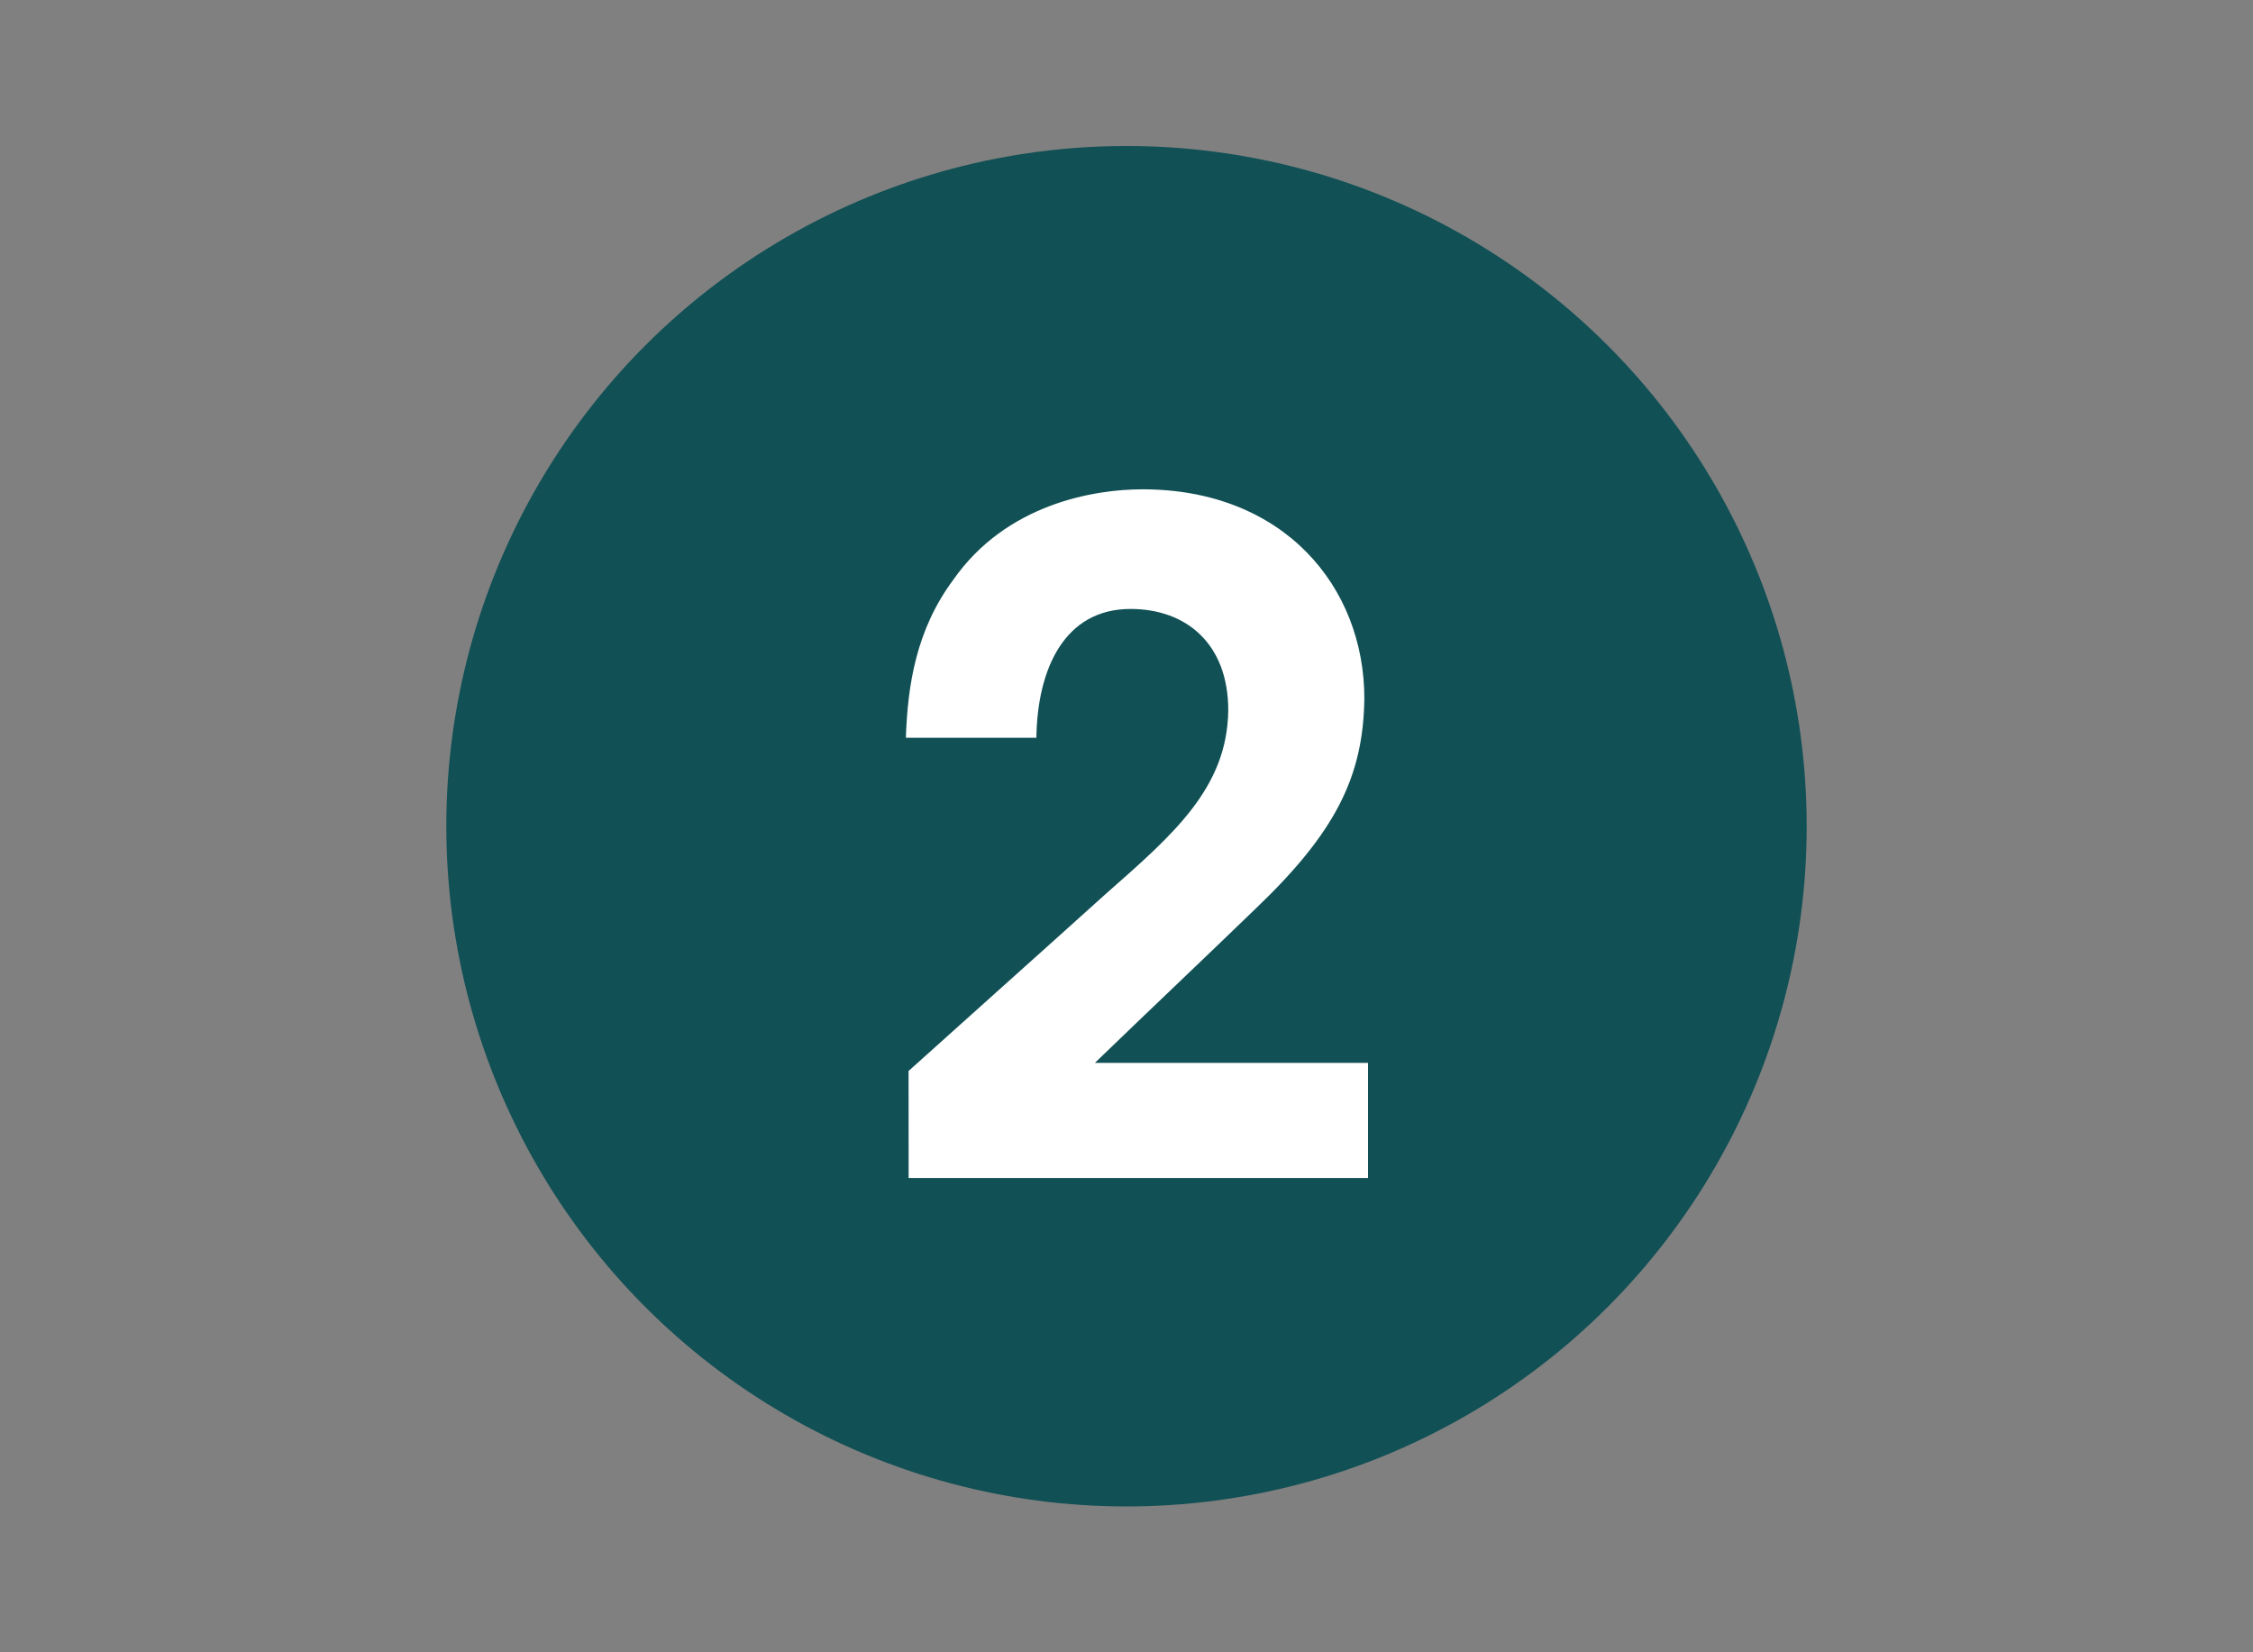
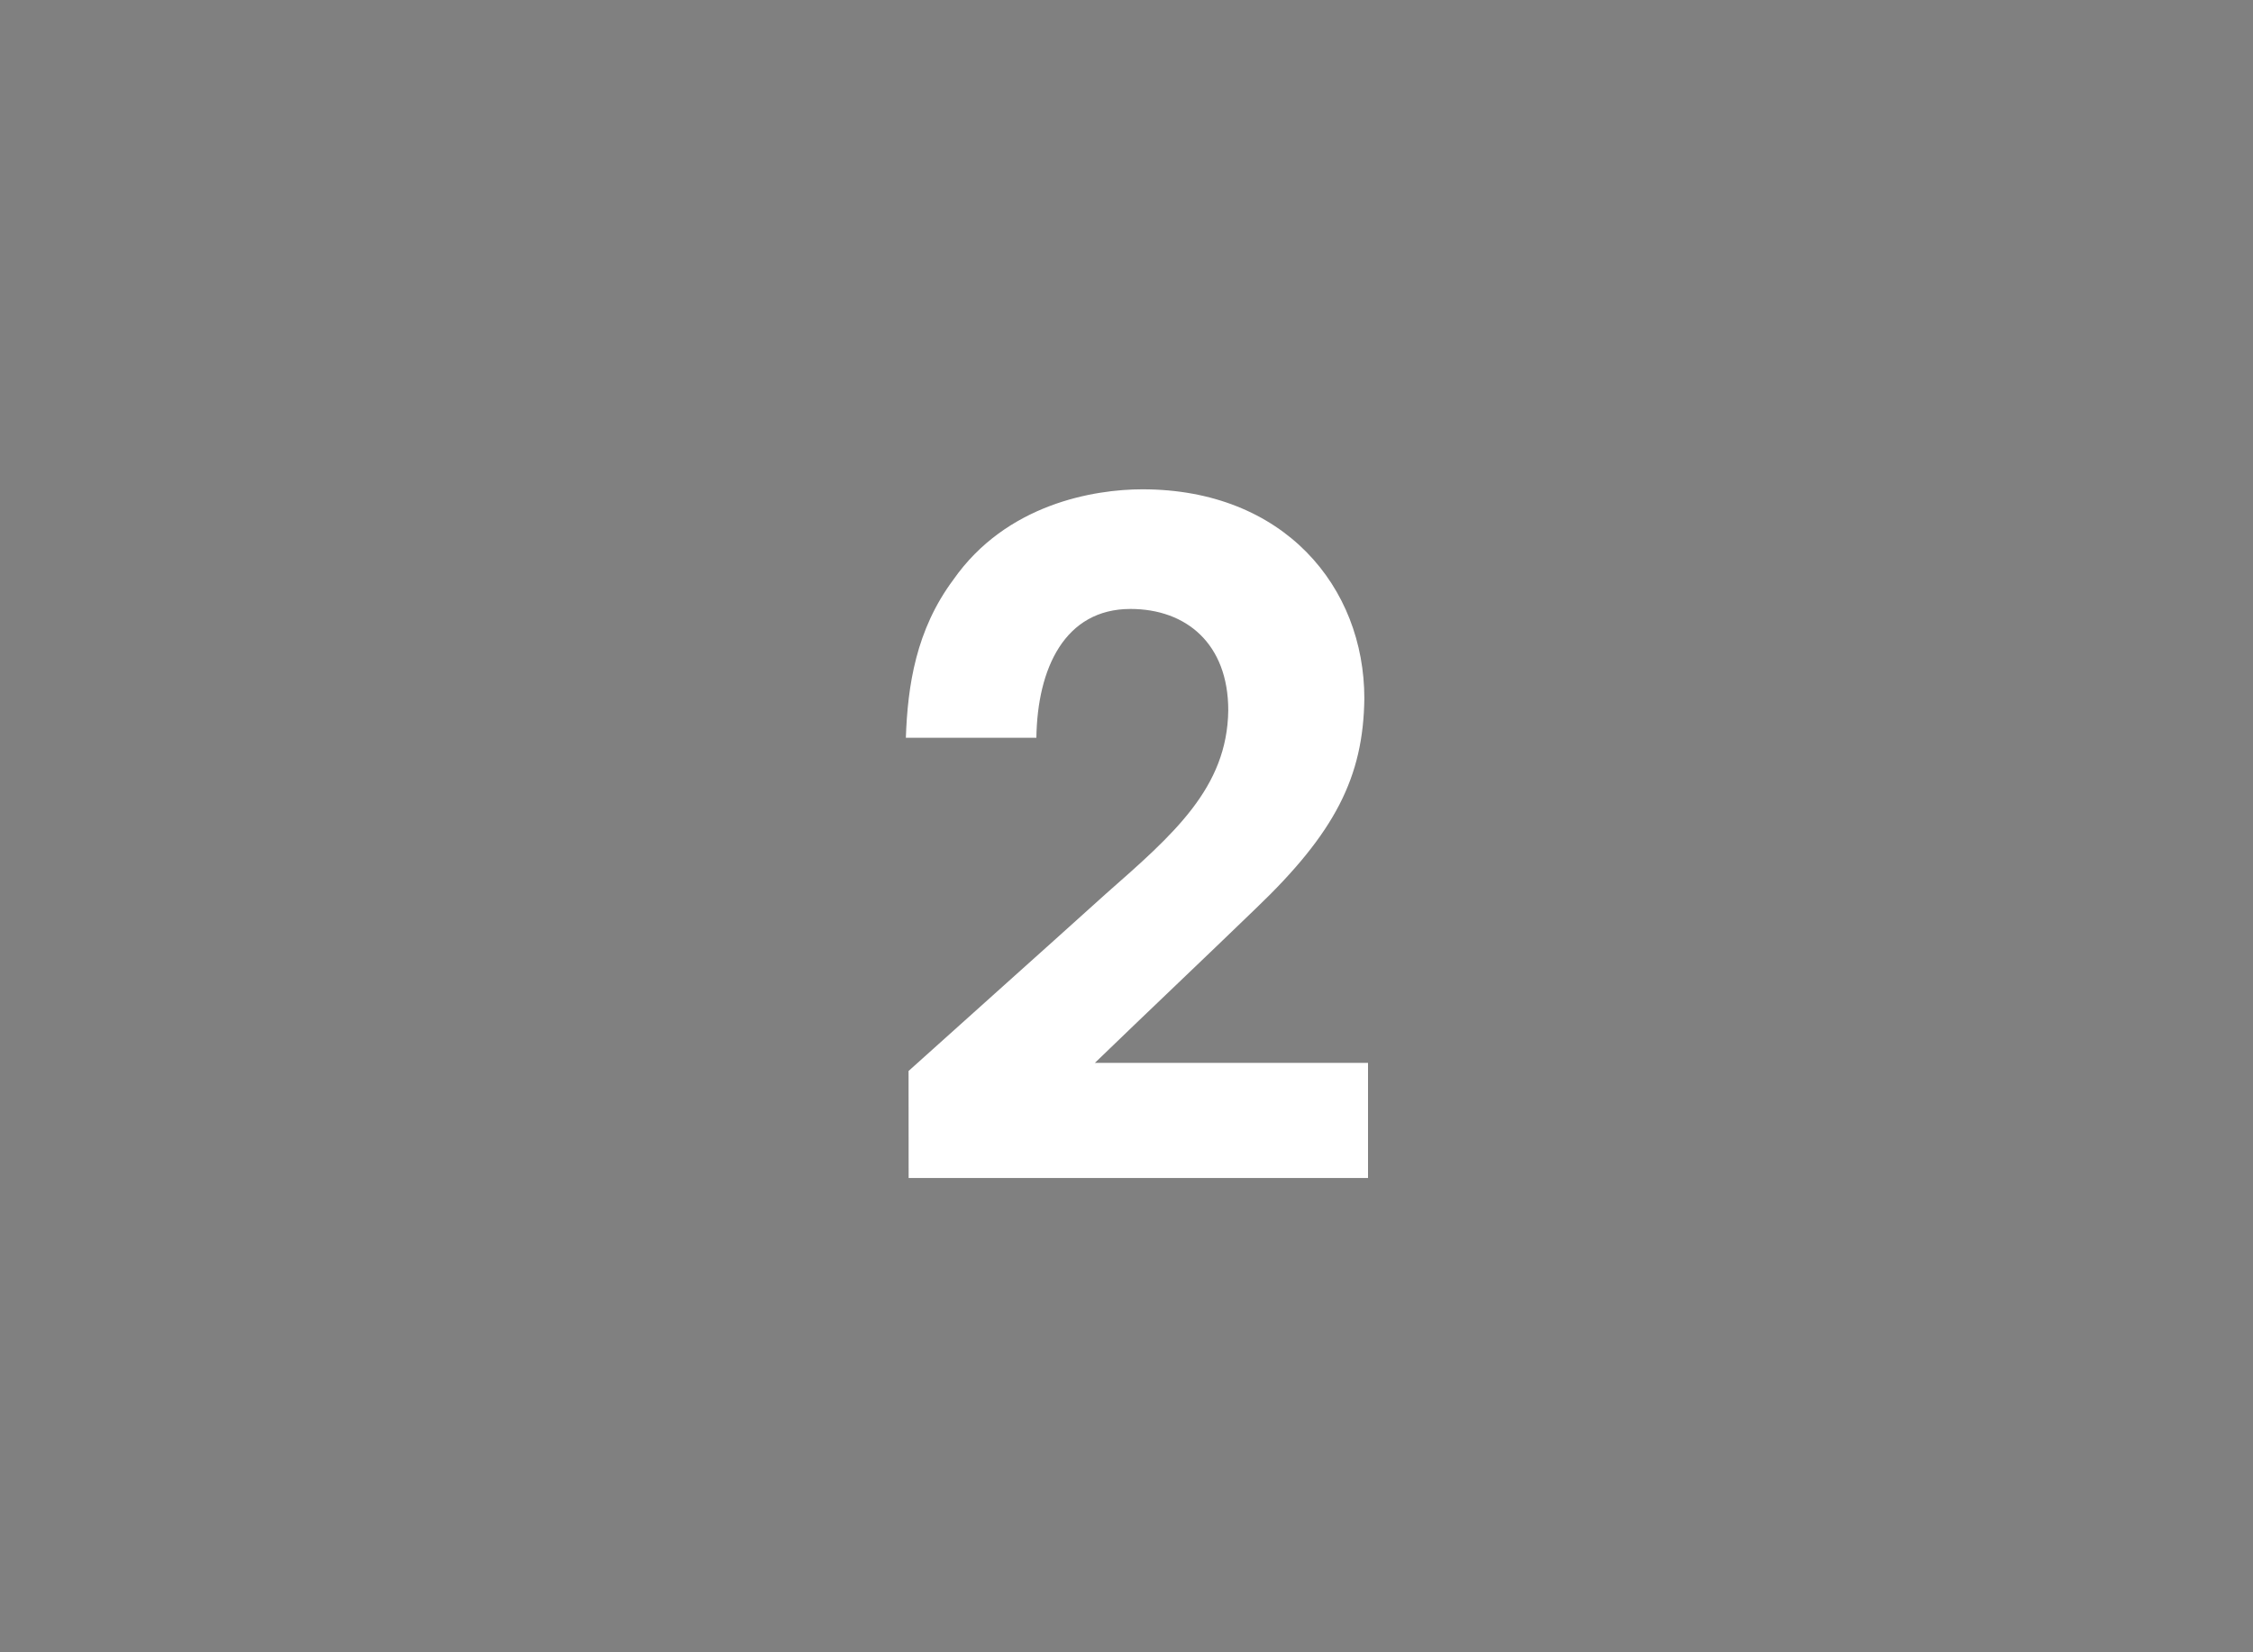
<svg xmlns="http://www.w3.org/2000/svg" version="1.1" id="Calque_1" x="0px" y="0px" width="30px" height="22px" viewBox="0 0 30 22" enable-background="new 0 0 30 22" xml:space="preserve">
  <rect x="0" y="0" width="30" height="22" fill="#808080" stroke="none" />
  <g id="_x31__-_copie">
    <g>
-       <circle fill="#115055" cx="15" cy="11.001" r="9.057" />
      <g>
-         <path fill="#FFFFFF" d="M12.098,14.26c0.876-0.789,1.751-1.568,2.627-2.359c0.899-0.791,1.617-1.41,1.63-2.443     c0-0.888-0.561-1.35-1.302-1.35c-0.875,0-1.24,0.791-1.253,1.715h-1.738c0.024-0.693,0.134-1.435,0.632-2.104     c0.705-1.009,1.873-1.204,2.518-1.204c1.886,0,2.955,1.301,2.955,2.785c-0.013,1.046-0.39,1.788-1.446,2.797     c-0.705,0.682-1.424,1.361-2.142,2.055h3.637v1.533h-6.117L12.098,14.26L12.098,14.26z" />
+         <path fill="#FFFFFF" d="M12.098,14.26c0.876-0.789,1.751-1.568,2.627-2.359c0.899-0.791,1.617-1.41,1.63-2.443     c0-0.888-0.561-1.35-1.302-1.35c-0.875,0-1.24,0.791-1.253,1.715h-1.738c0.024-0.693,0.134-1.435,0.632-2.104     c0.705-1.009,1.873-1.204,2.518-1.204c1.886,0,2.955,1.301,2.955,2.785c-0.013,1.046-0.39,1.788-1.446,2.797     c-0.705,0.682-1.424,1.361-2.142,2.055h3.637v1.533h-6.117L12.098,14.26z" />
      </g>
    </g>
  </g>
</svg>